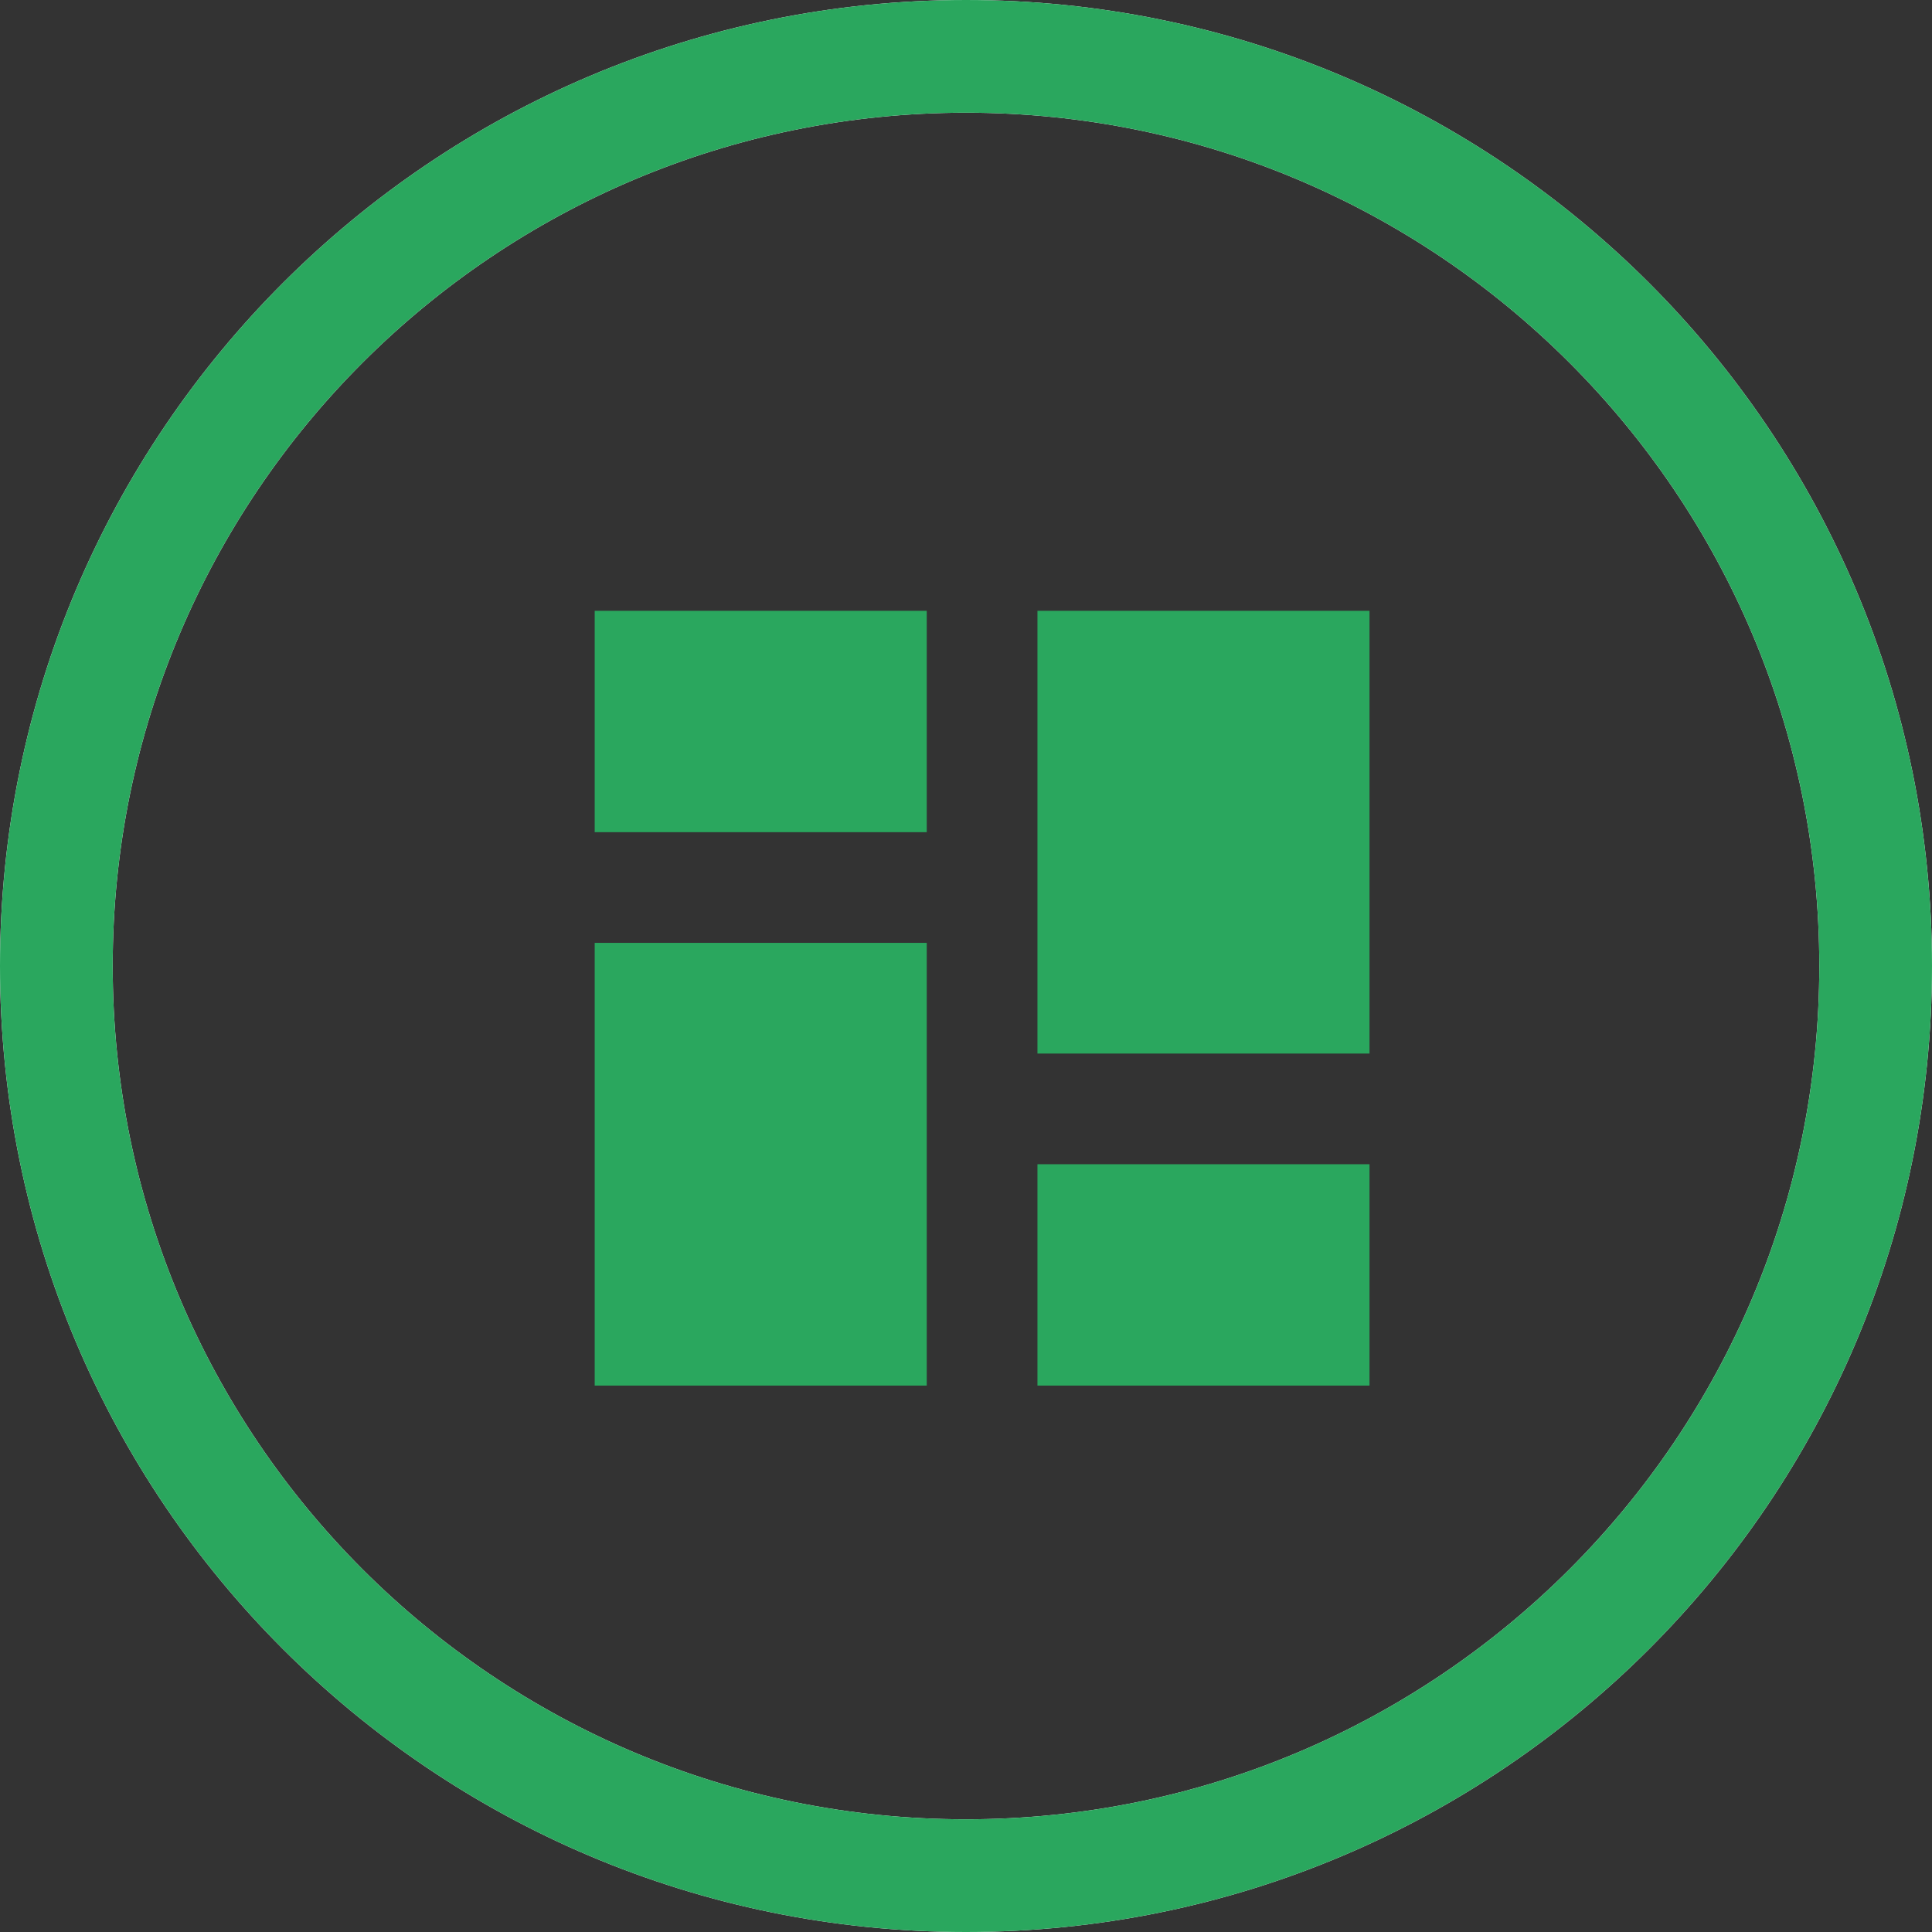
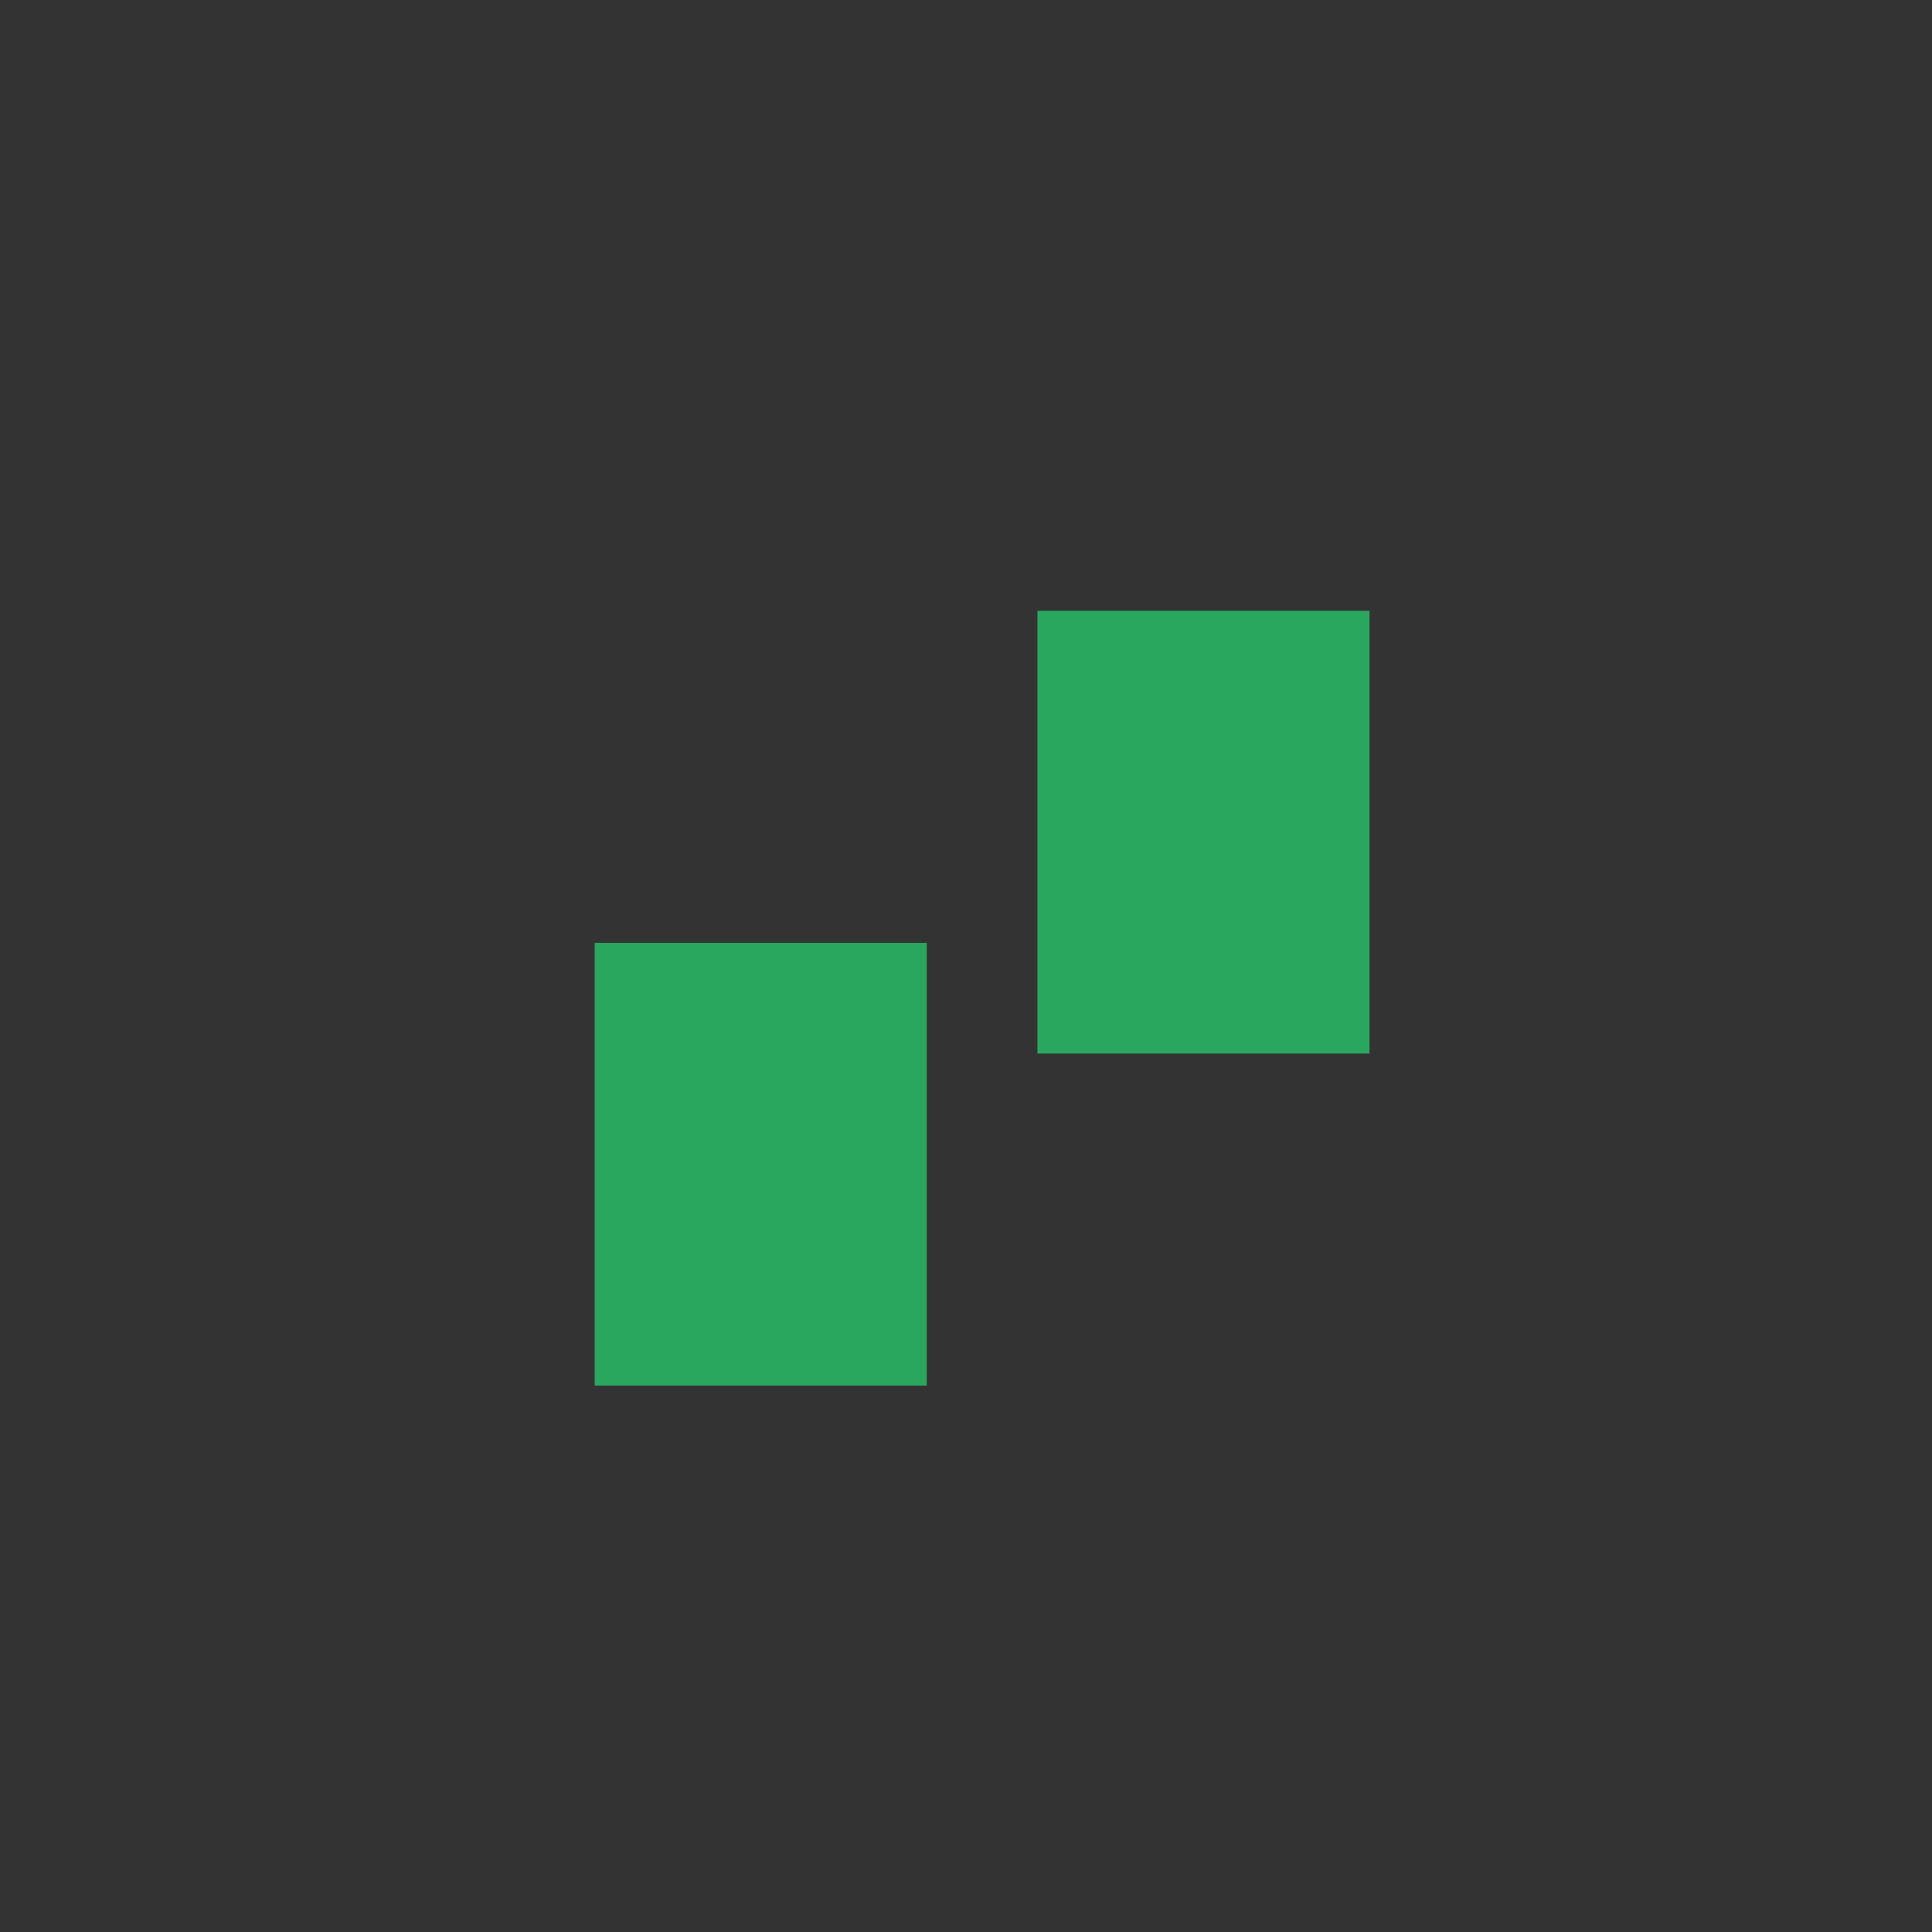
<svg xmlns="http://www.w3.org/2000/svg" width="120" height="120" viewBox="0 0 120 120" fill="none">
  <rect x="0" y="0" width="120" height="120" fill="#333333" stroke="none" />
-   <path d="M60 3.5C91.204 3.5 116.5 28.796 116.5 60C116.5 91.204 91.204 116.5 60 116.5C28.796 116.5 3.5 91.204 3.5 60C3.5 28.796 28.796 3.5 60 3.5Z" stroke="white" stroke-width="7" />
-   <path d="M60 3.5C91.204 3.5 116.5 28.796 116.5 60C116.5 91.204 91.204 116.5 60 116.5C28.796 116.5 3.5 91.204 3.5 60C3.5 28.796 28.796 3.5 60 3.5Z" stroke="#2AA75E" stroke-width="7" />
-   <path d="M57.562 37.938H36.938V51.688H57.562V37.938Z" fill="#2AA75E" />
  <path d="M57.562 58.562H36.938V86.062H57.562V58.562Z" fill="#2AA75E" />
  <path d="M64.438 37.938H85.062V65.438H64.438V37.938Z" fill="#2AA75E" />
-   <path d="M85.062 72.312H64.438V86.062H85.062V72.312Z" fill="#2AA75E" />
</svg>